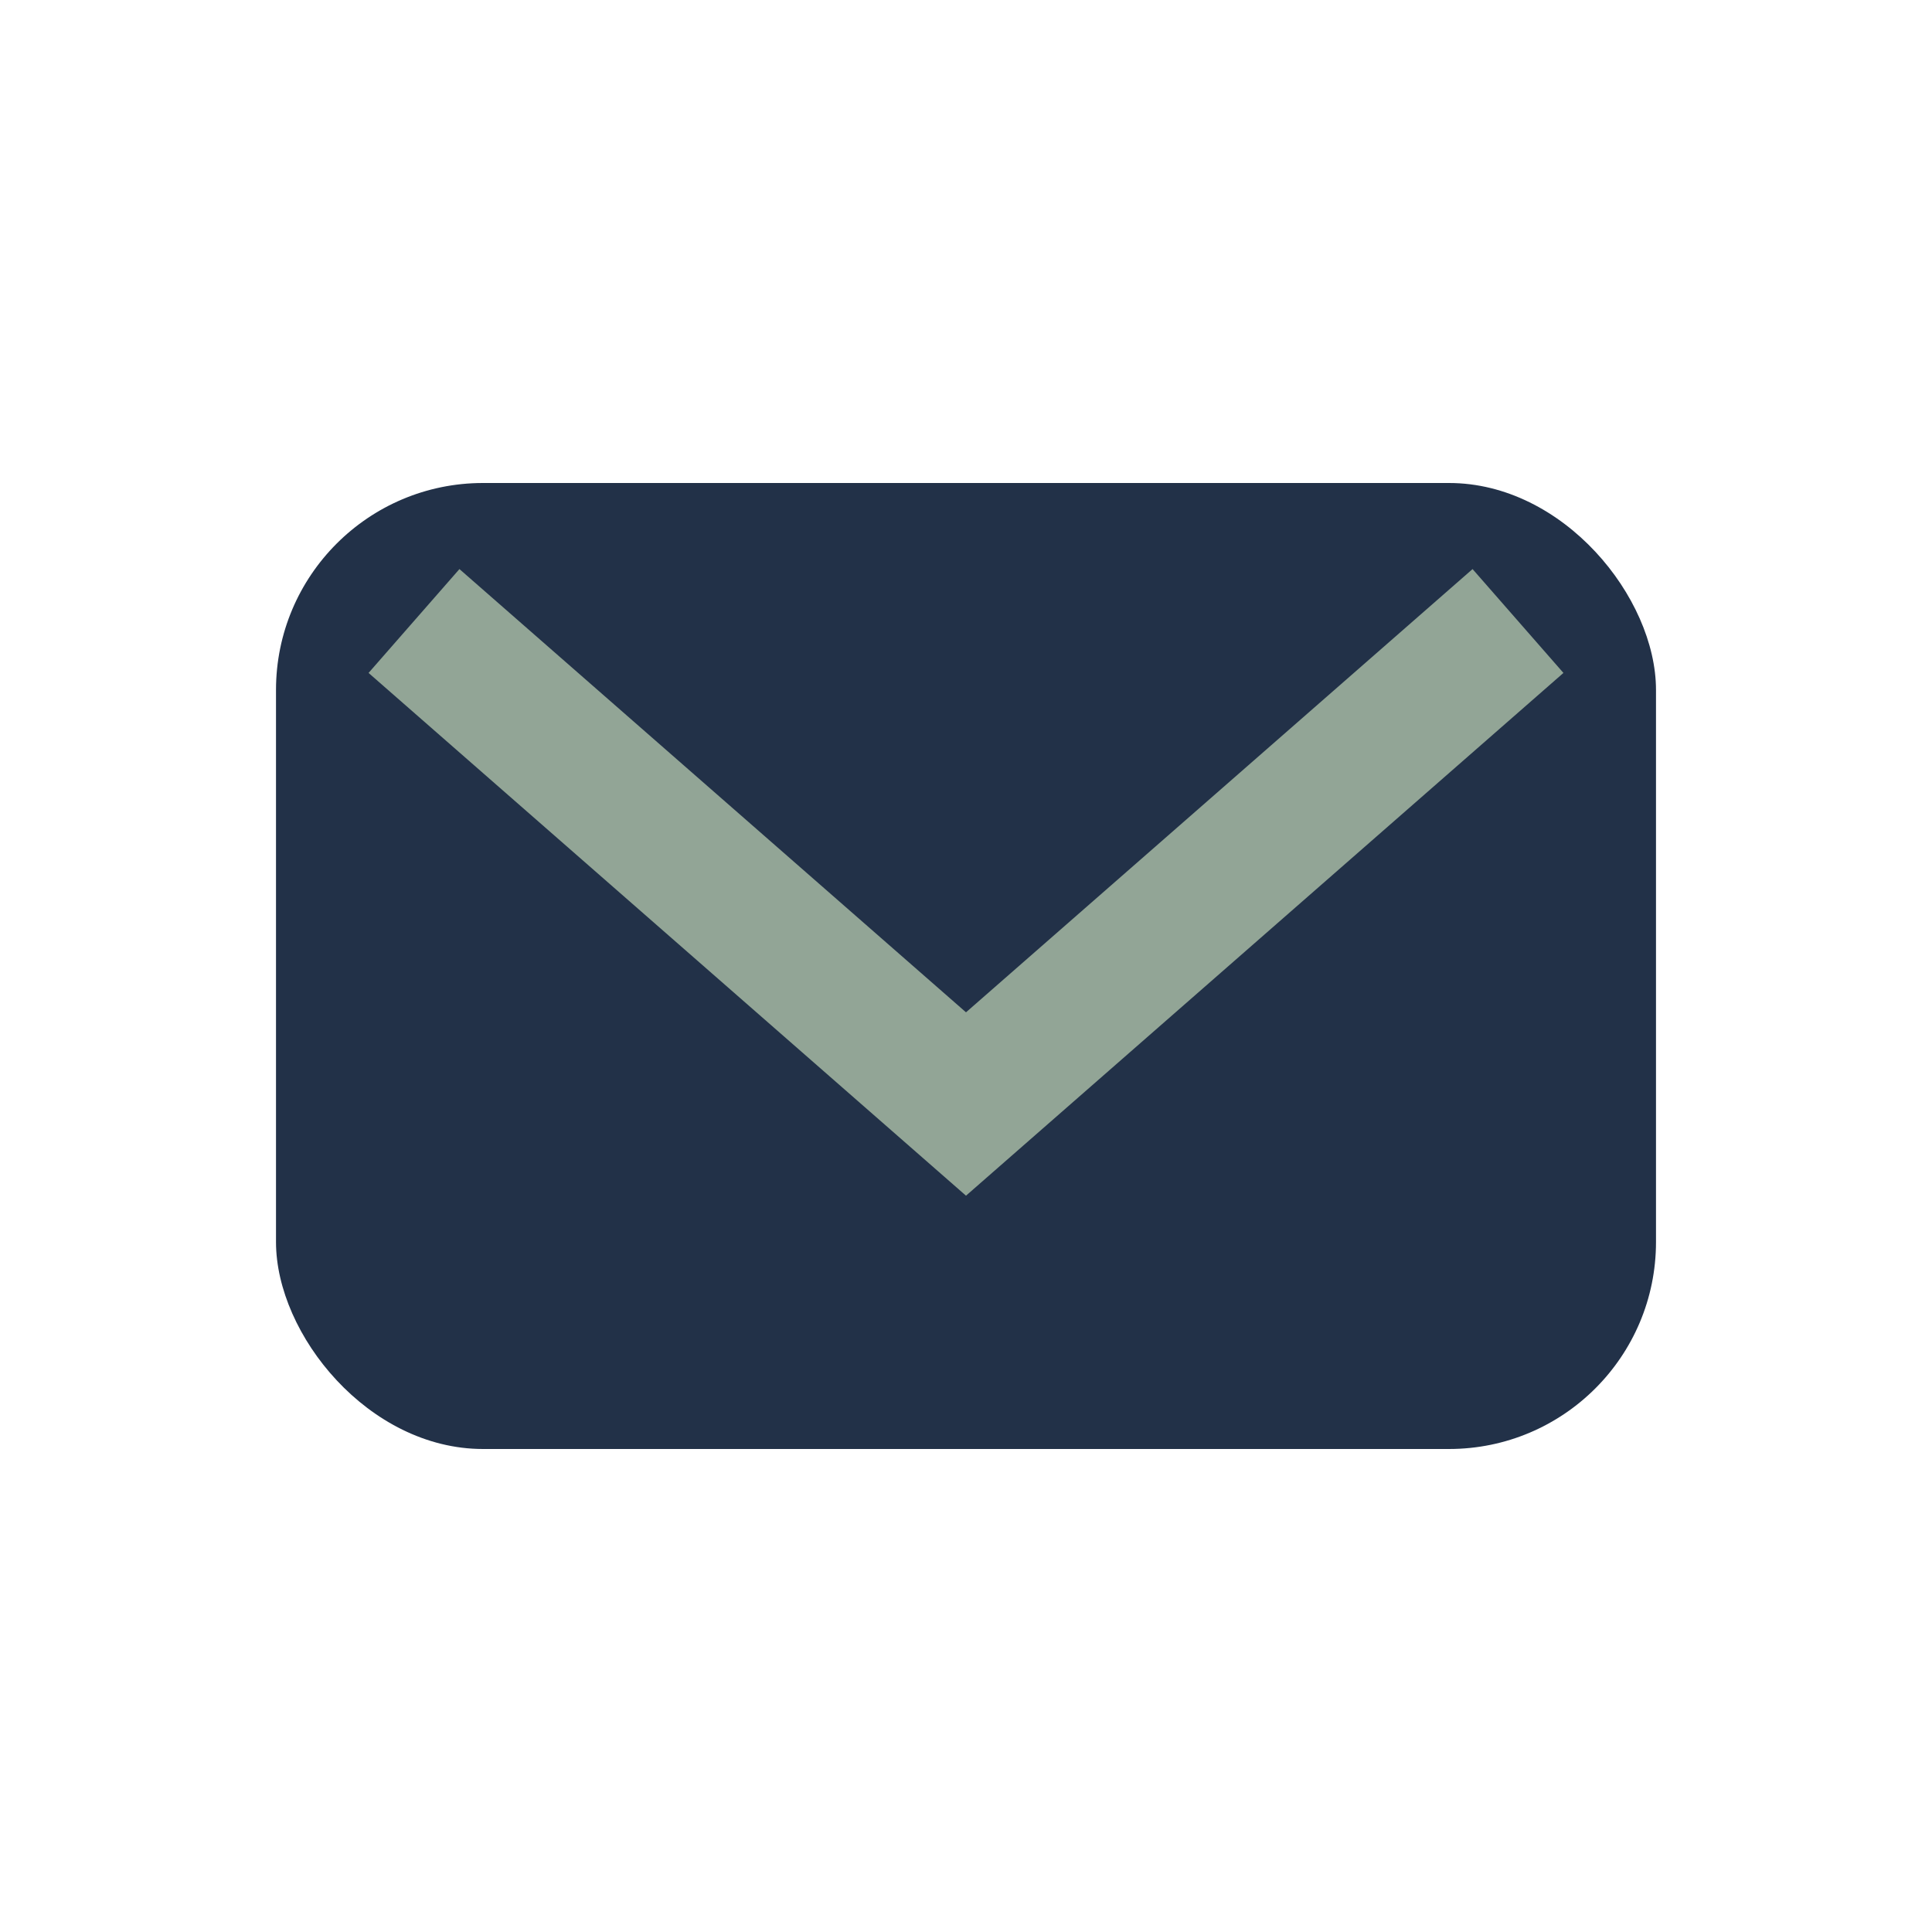
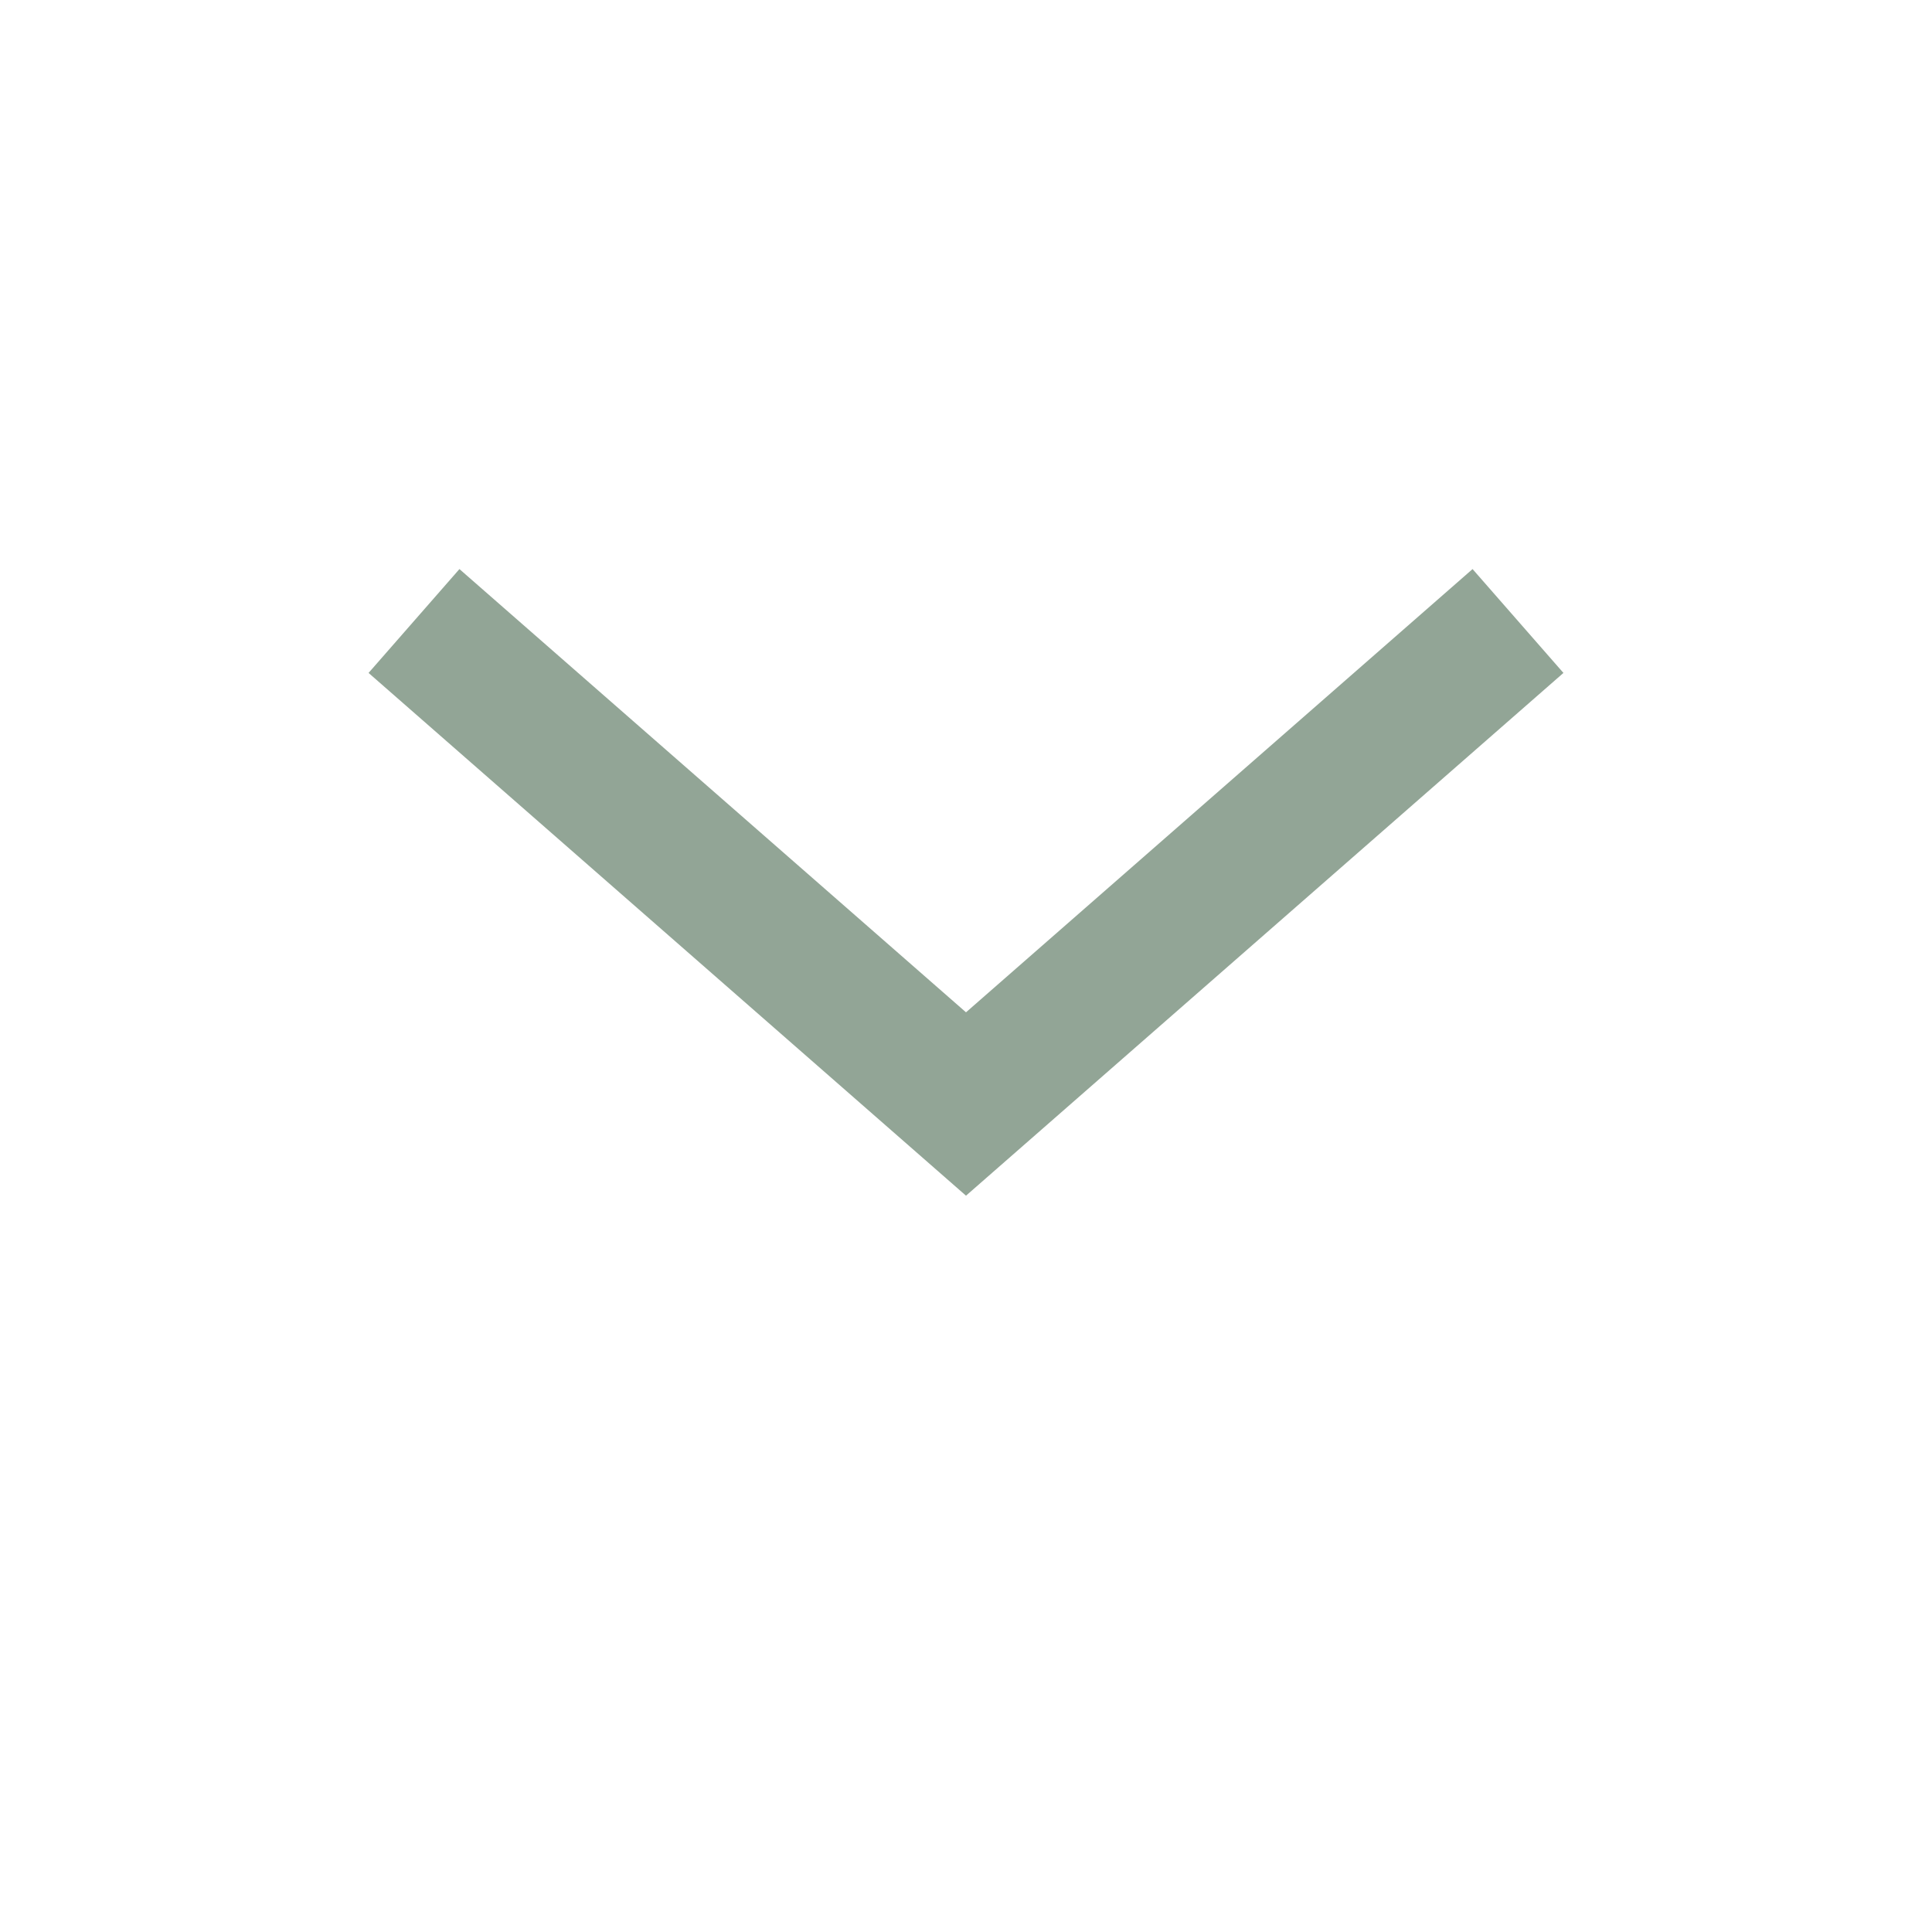
<svg xmlns="http://www.w3.org/2000/svg" width="28" height="28" viewBox="0 0 28 28">
-   <rect x="4" y="7" width="20" height="14" rx="3" fill="#223148" />
  <polyline points="6,9 14,16 22,9" fill="none" stroke="#92A596" stroke-width="2" />
</svg>